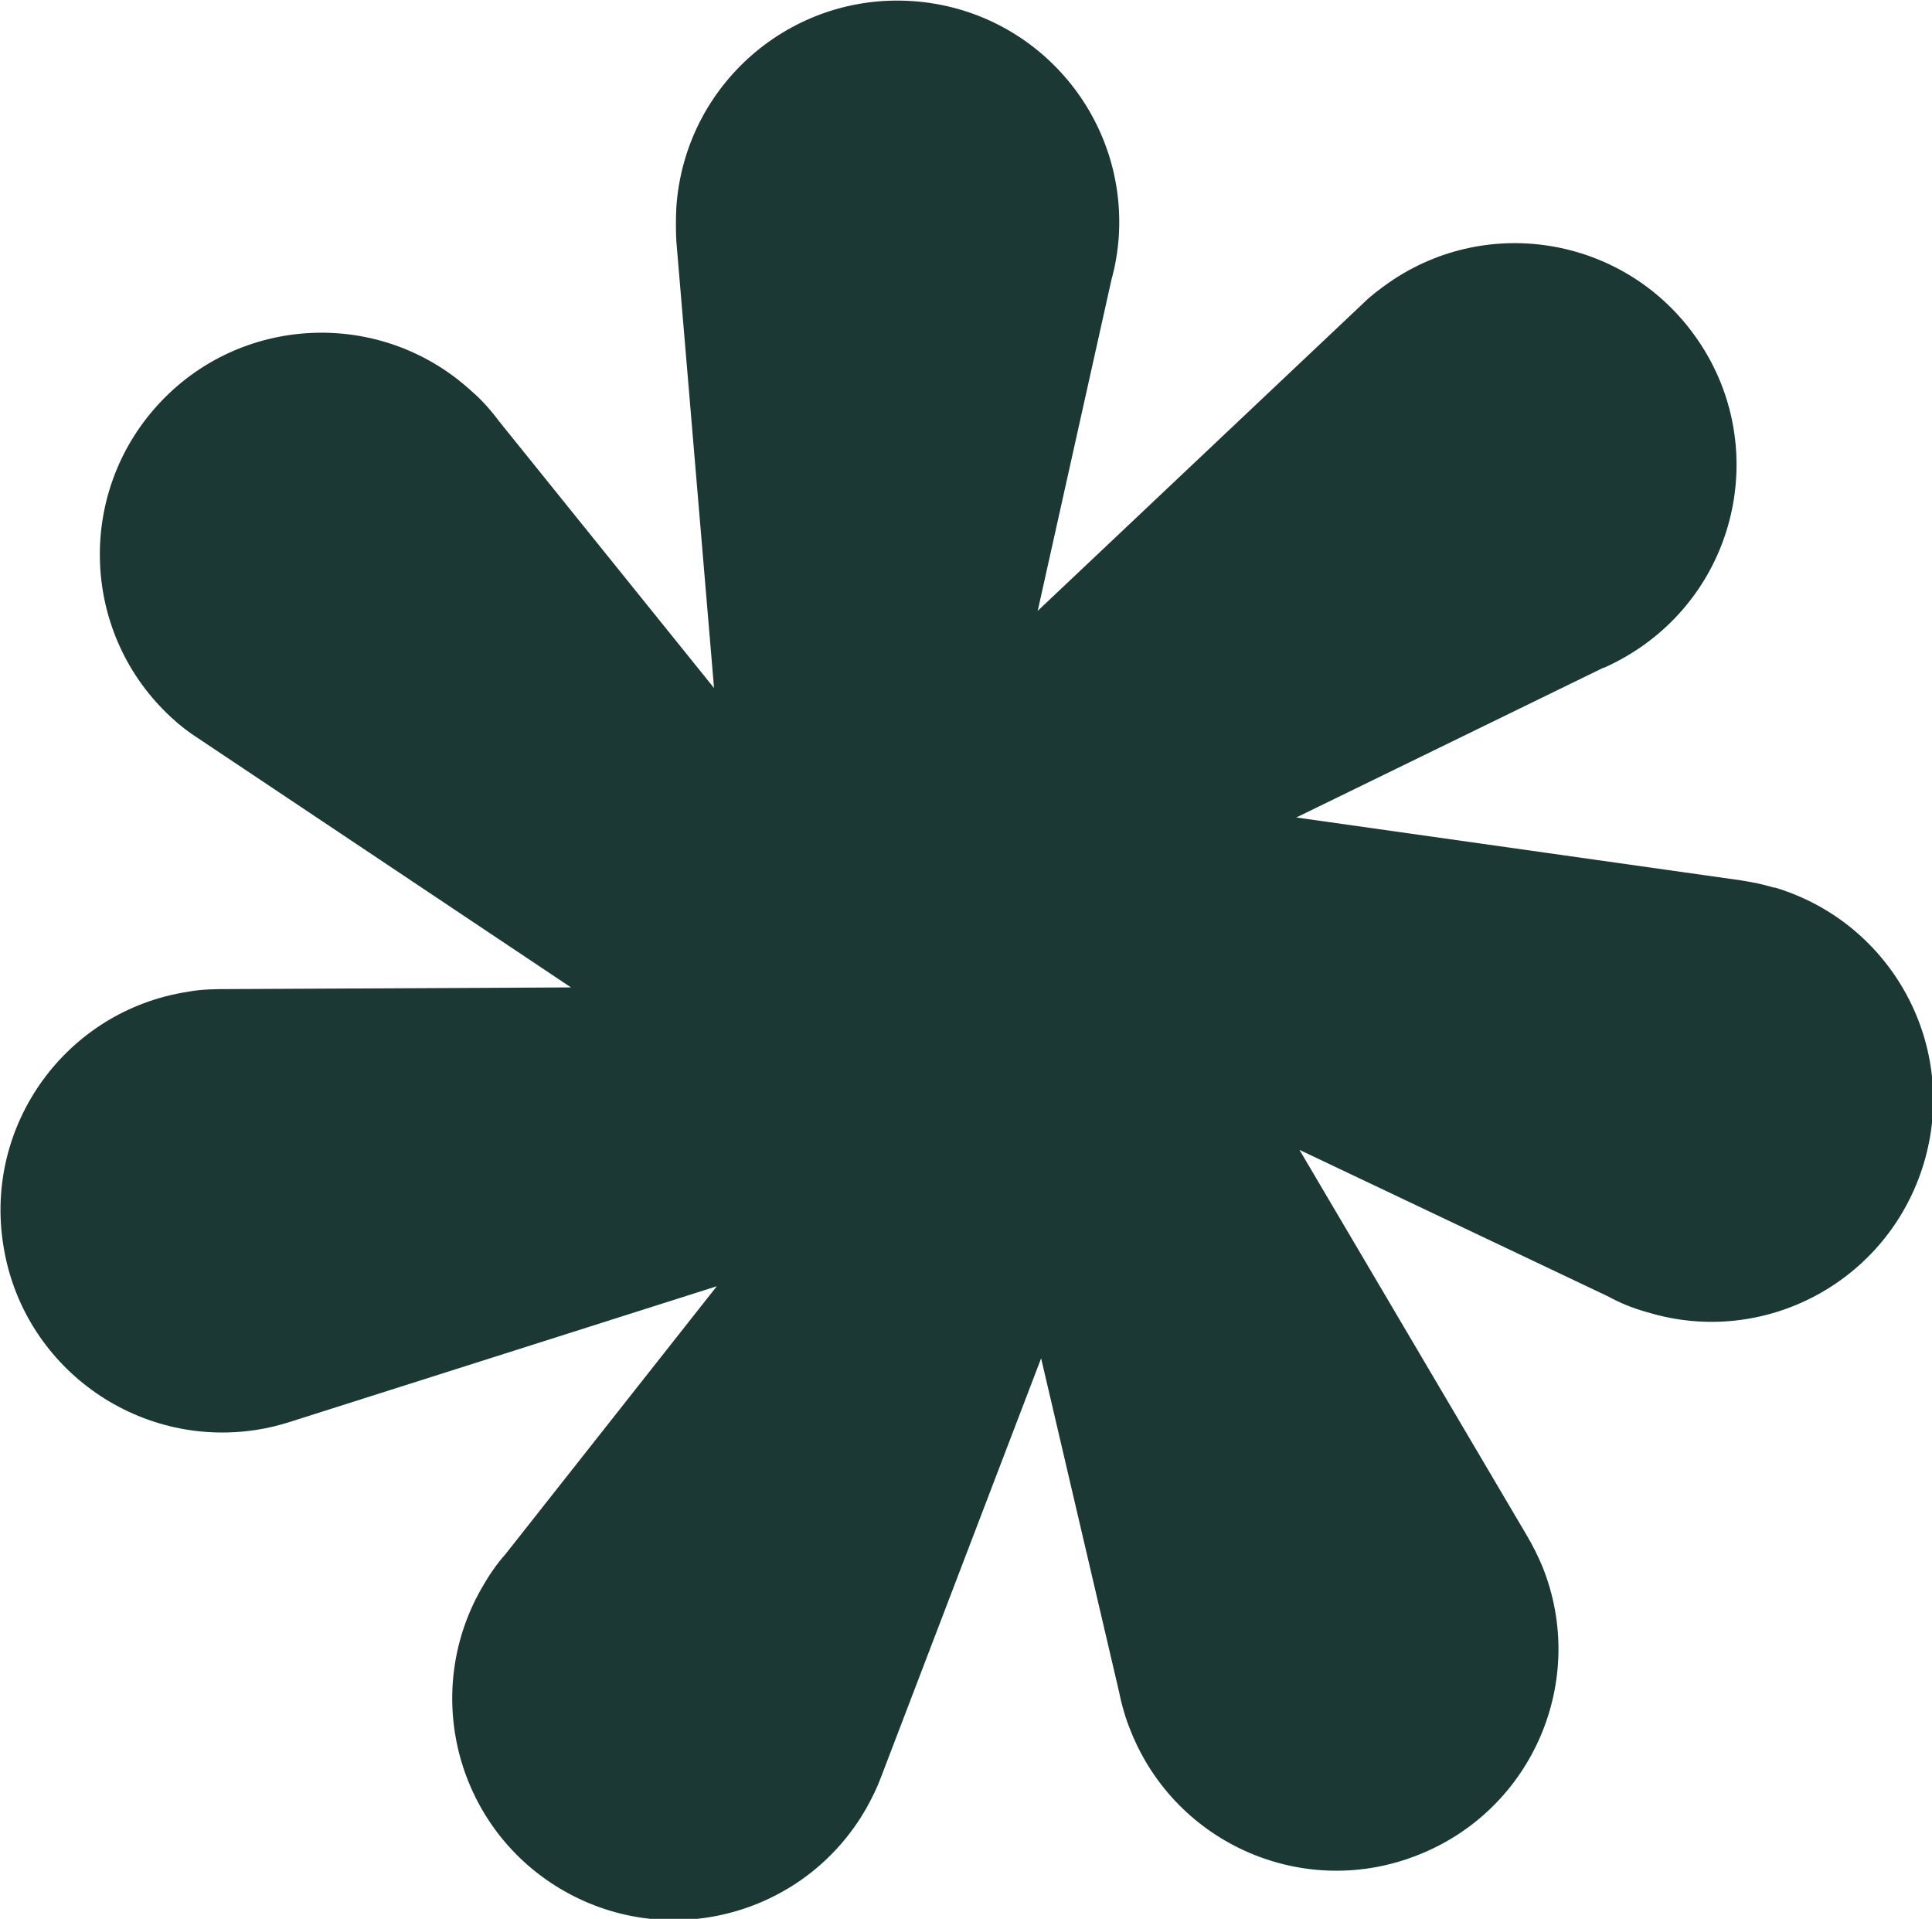
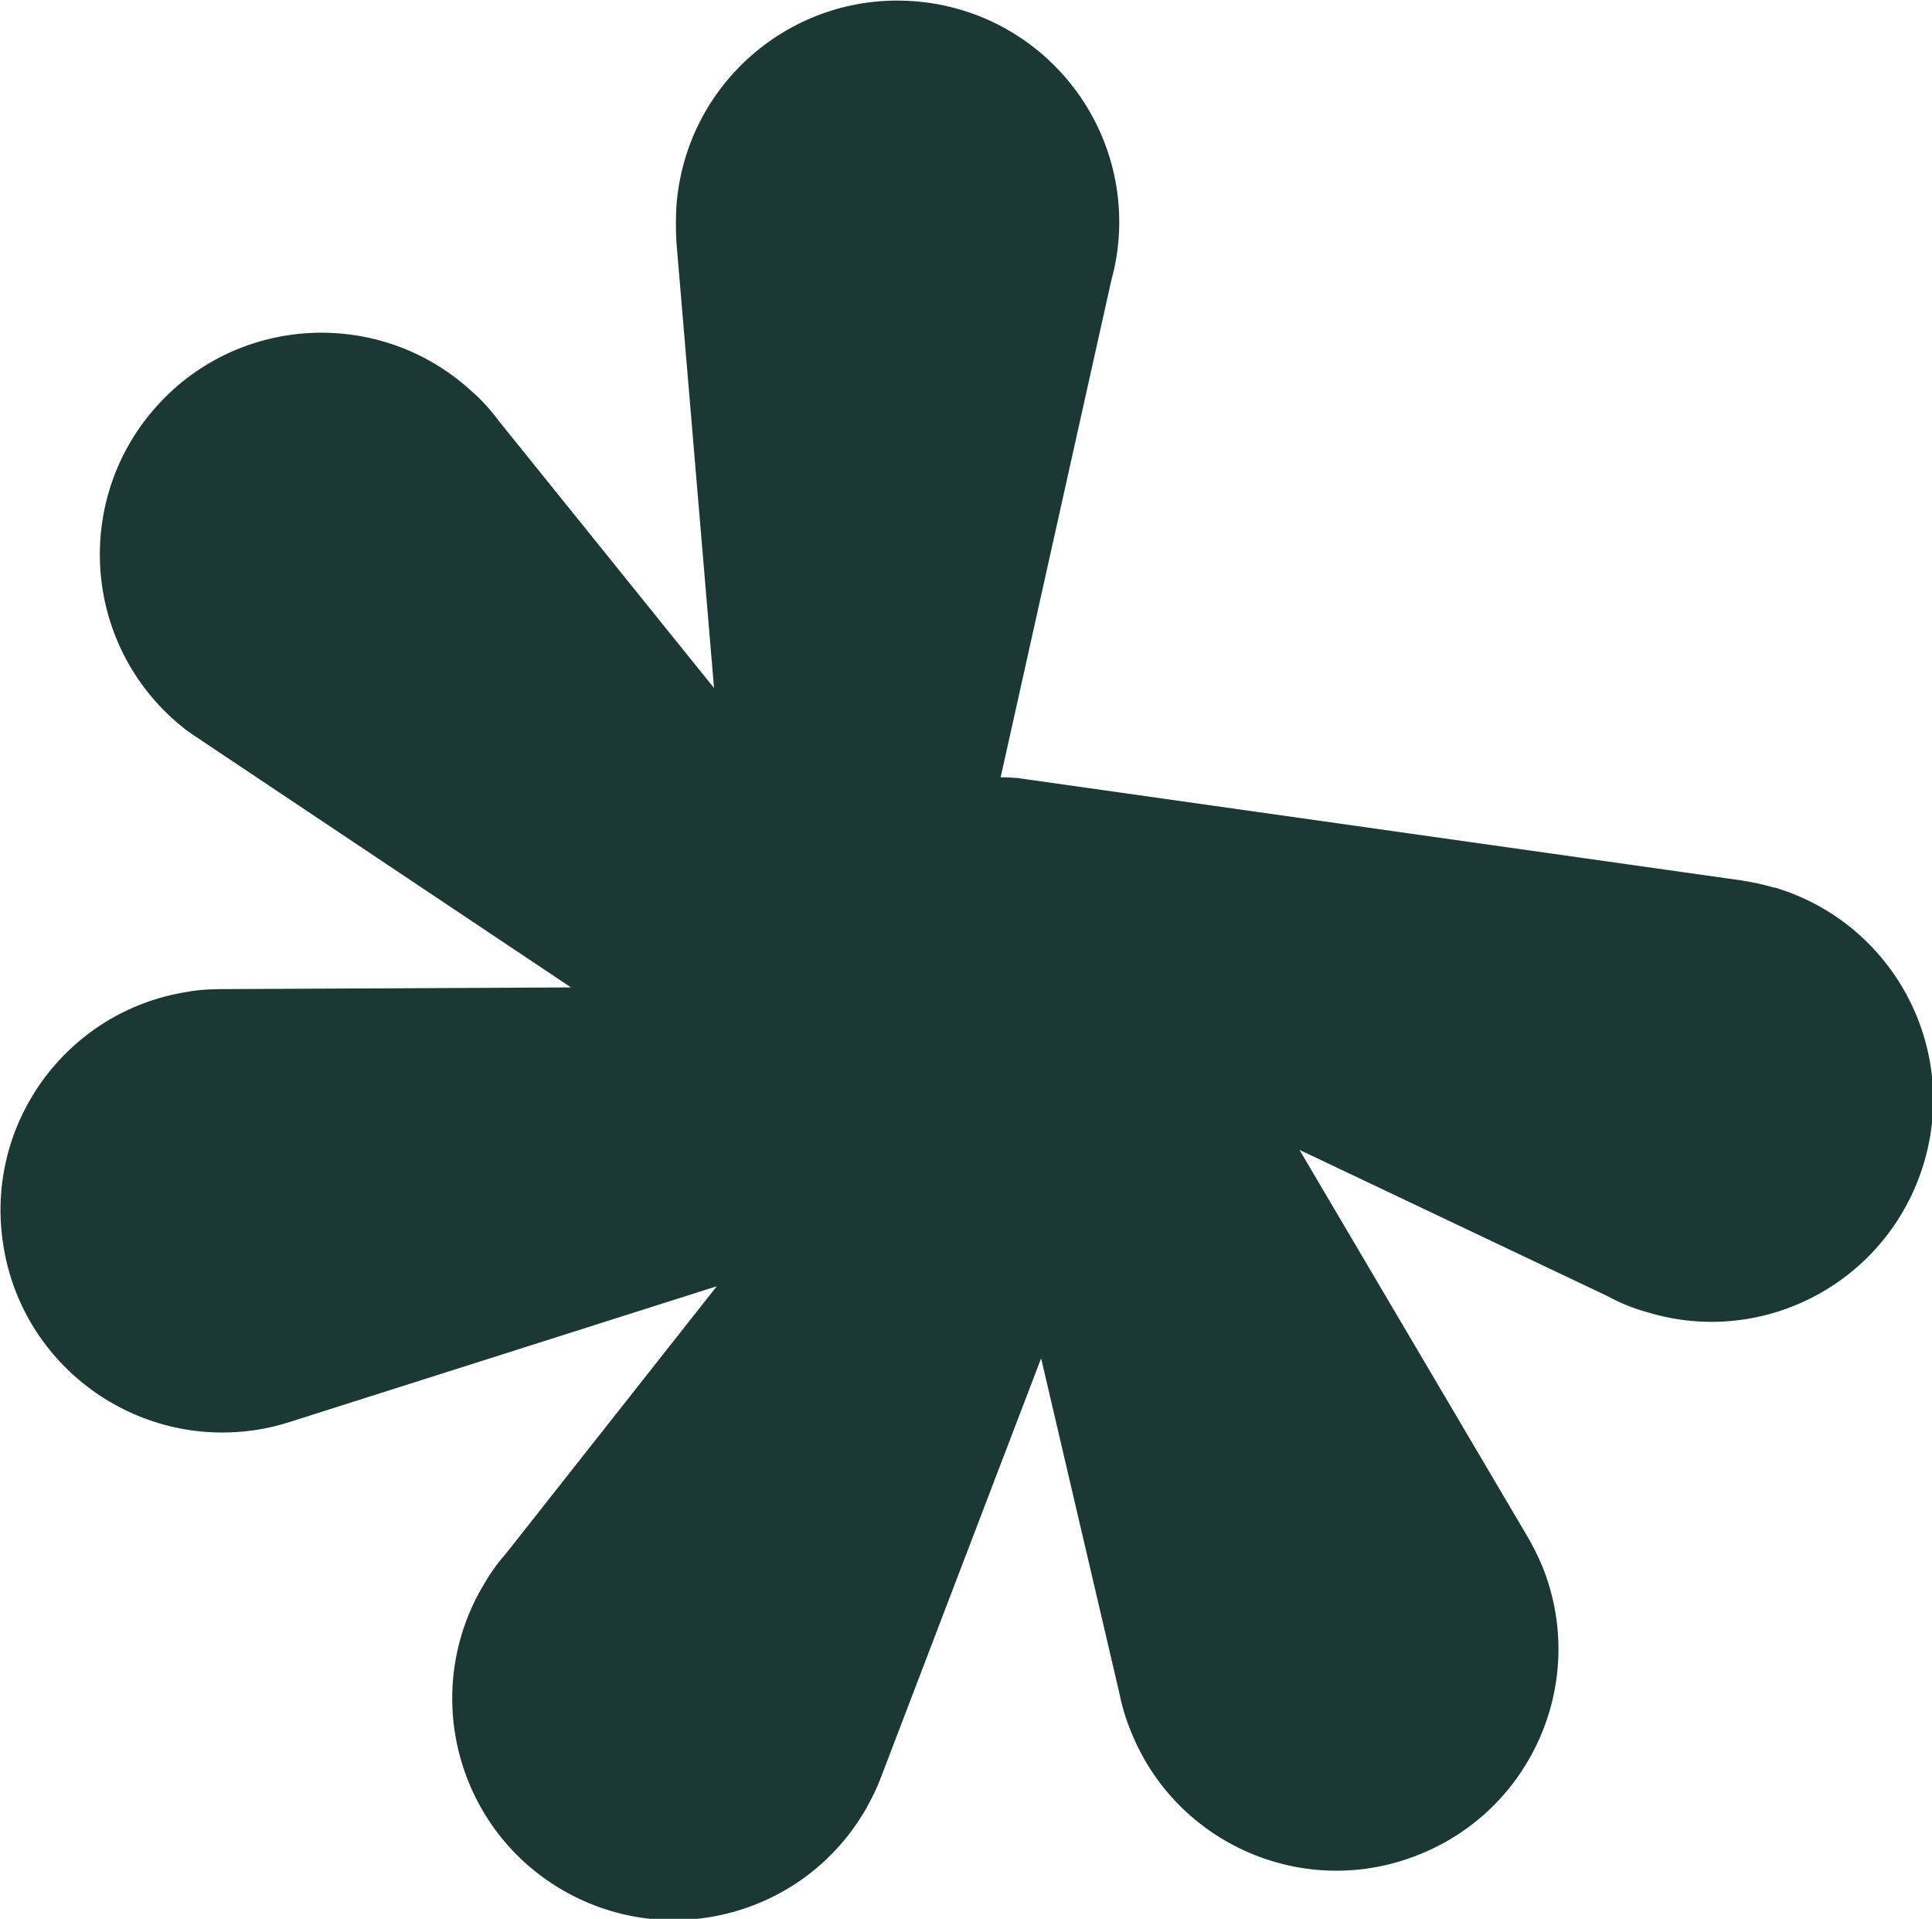
<svg xmlns="http://www.w3.org/2000/svg" id="Capa_2" viewBox="0 0 34.85 34.61">
  <defs>
    <style>      .cls-1 {        fill: #1b3834;      }    </style>
  </defs>
  <g id="Capa_1-2" data-name="Capa_1">
    <g>
      <path class="cls-1" d="M32,16.01c-.2-.06-.4-.1-.59-.13h0s0,0,0,0l-13.08-1.85s-.03,0-.04,0h0c-.08-.01-.16-.01-.24-.01l2-8.98h0c.07-.25.11-.5.13-.76.15-2.2-1.51-4.11-3.72-4.26-2.2-.15-4.11,1.51-4.26,3.72-.01.21-.01.41,0,.61h0s0,0,0,0l.68,8.06-3.86-4.79h0c-.15-.2-.32-.4-.52-.57-1.63-1.49-4.16-1.38-5.65.25-1.49,1.63-1.38,4.16.25,5.65.15.14.31.26.48.37h0s0,0,0,0l6.72,4.49-6.15.03h0c-.25,0-.51,0-.77.05-2.18.34-3.67,2.39-3.32,4.57.34,2.18,2.39,3.67,4.57,3.33.2-.03.4-.08.59-.14h0s0,0,0,0l7.71-2.45-3.81,4.83h0c-.17.19-.31.4-.44.63-1.09,1.92-.42,4.36,1.5,5.45,1.92,1.09,4.36.42,5.45-1.5.1-.18.19-.36.26-.55h0s0,0,0,0l2.89-7.56,1.4,5.99h0c.05.25.12.5.22.74.82,2.05,3.15,3.05,5.2,2.22,2.05-.82,3.05-3.15,2.22-5.2-.08-.19-.17-.37-.27-.54h0s0,0,0,0l-4.11-6.97,5.56,2.64h0c.22.12.46.22.72.29,2.11.64,4.34-.56,4.98-2.68.64-2.11-.56-4.34-2.68-4.98Z" />
-       <path class="cls-1" d="M28.92,12.05h0c.23-.1.46-.23.68-.38,1.82-1.26,2.27-3.75,1.01-5.56-1.26-1.82-3.75-2.27-5.56-1.01-.17.12-.33.24-.47.38h0s0,0,0,0c0,0,0,0,0,0l-9.6,9.07s-.02.02-.03.03h0s0,0,0,0c-.68.66-.81,1.73-.25,2.54s1.61,1.07,2.46.66h0s0,0,0,0c.01,0,.03-.01.04-.02l11.73-5.72Z" />
    </g>
  </g>
</svg>